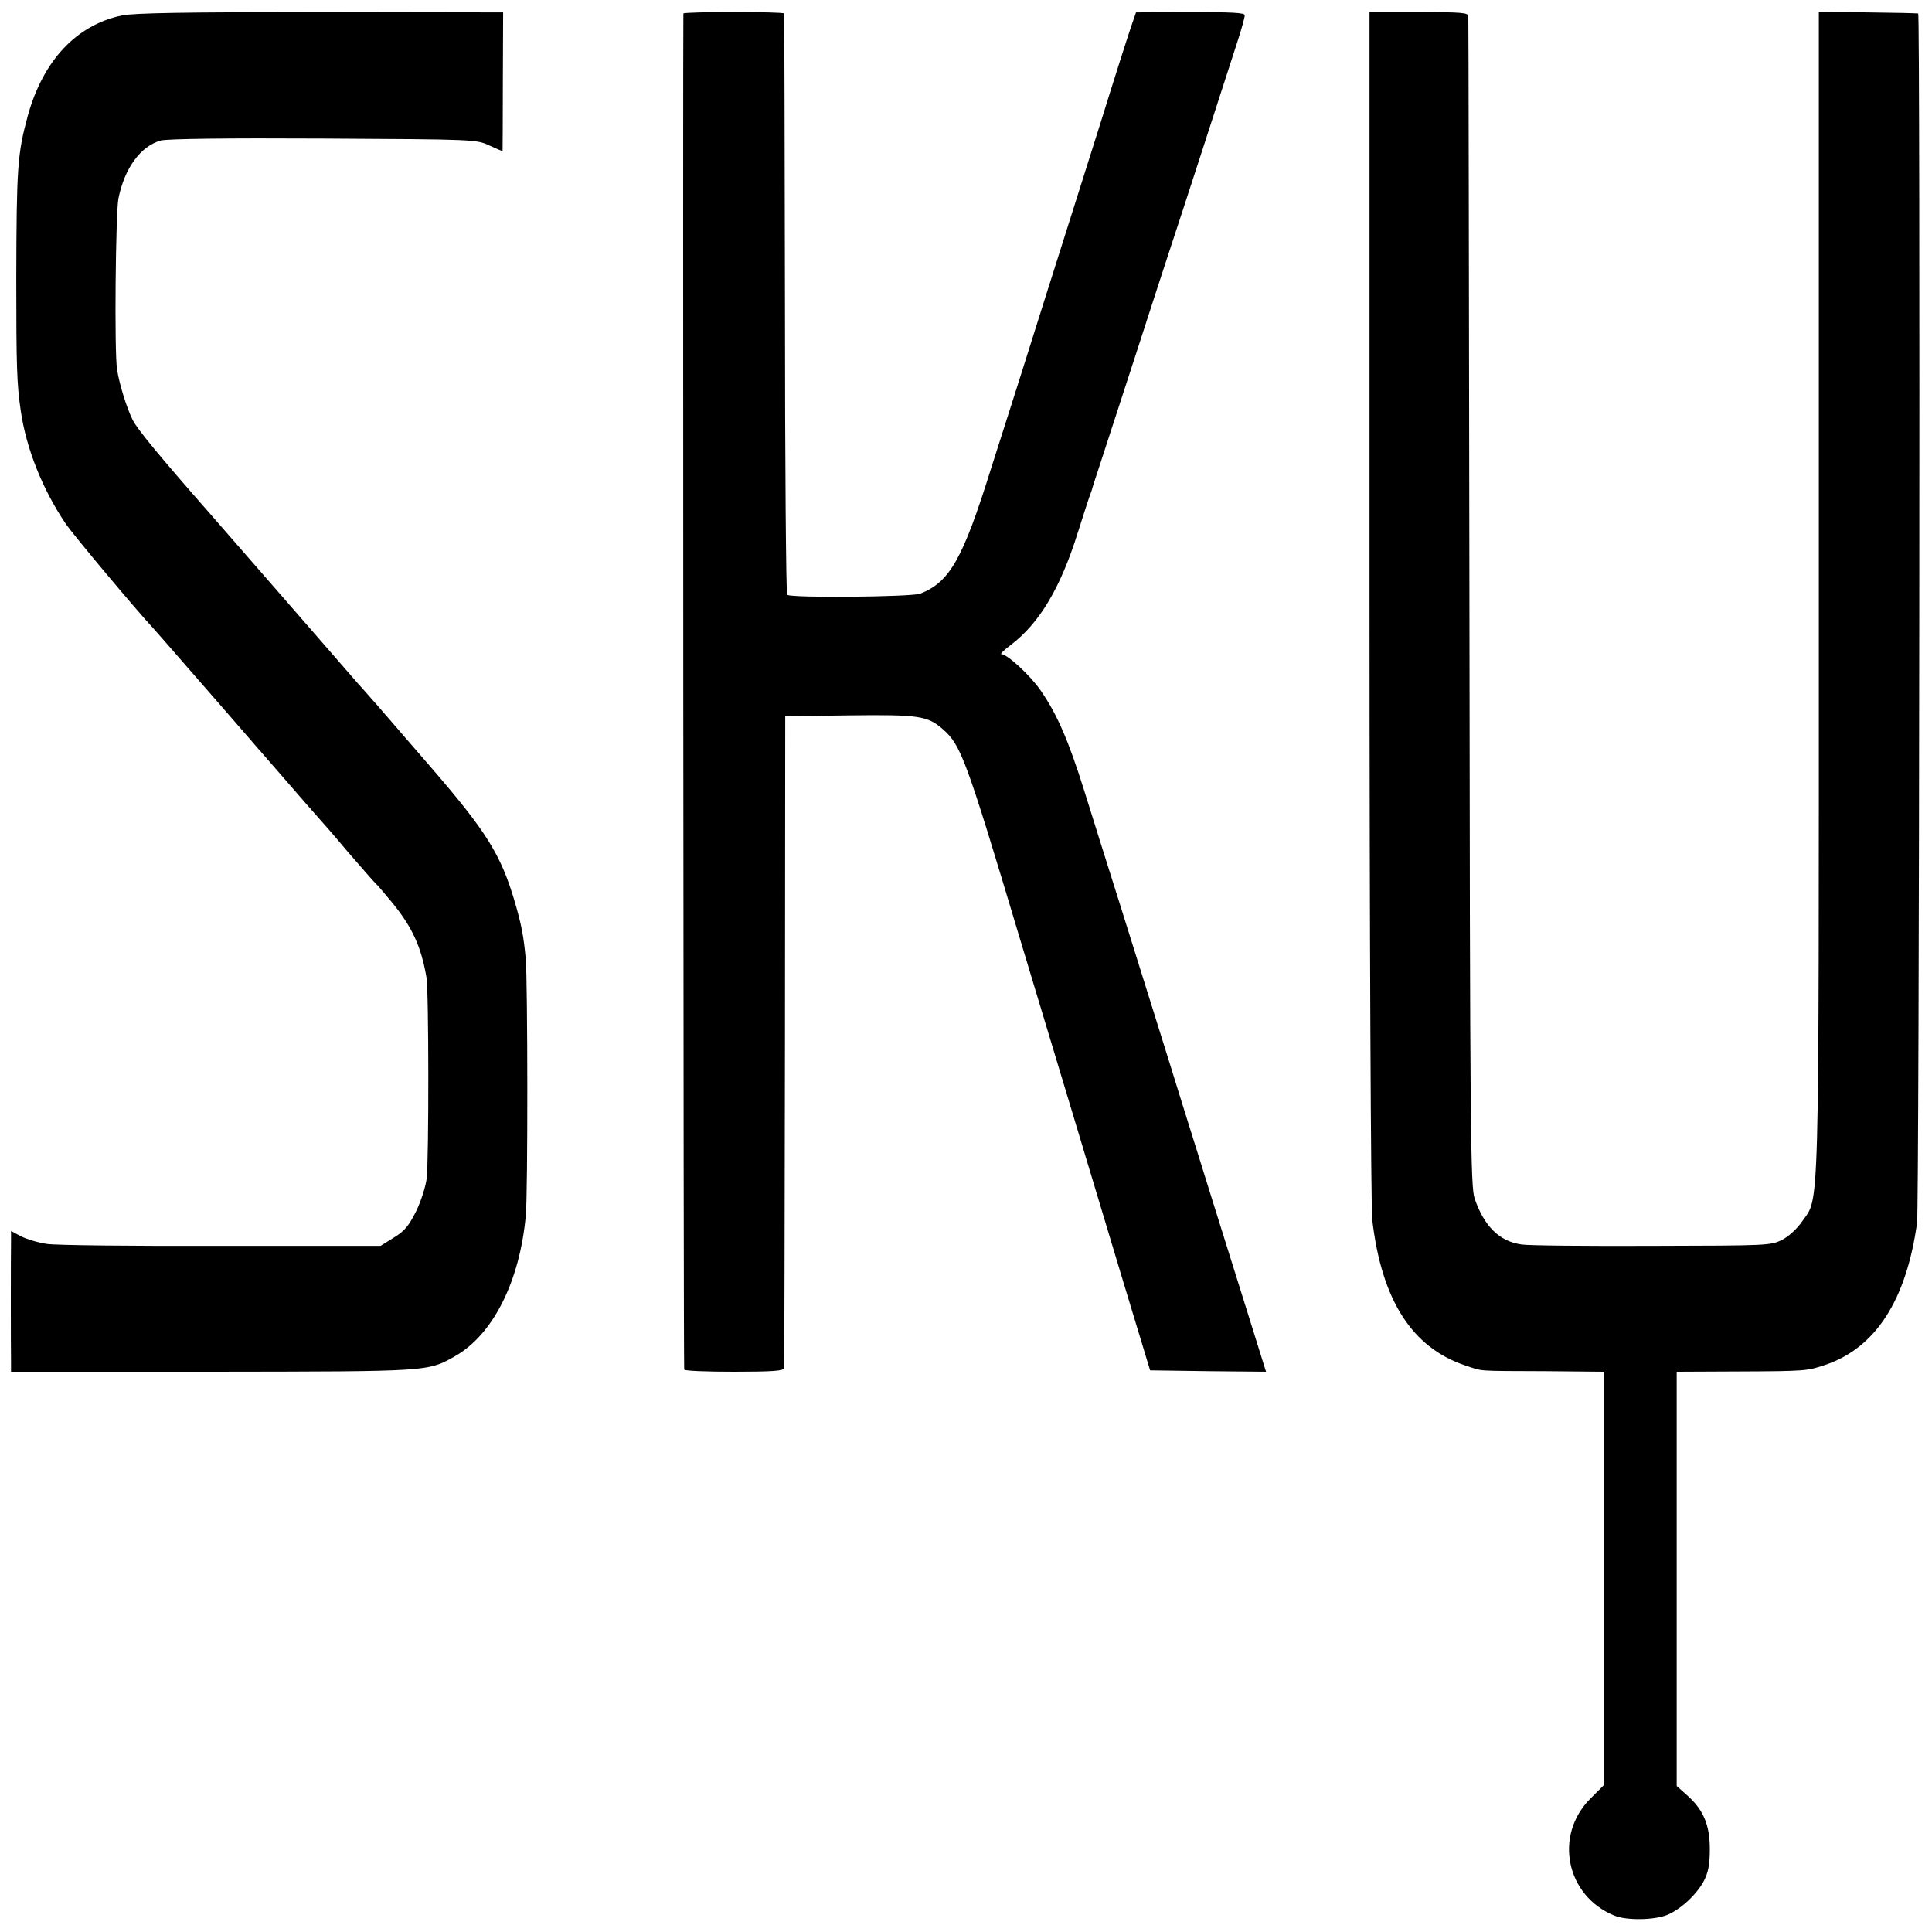
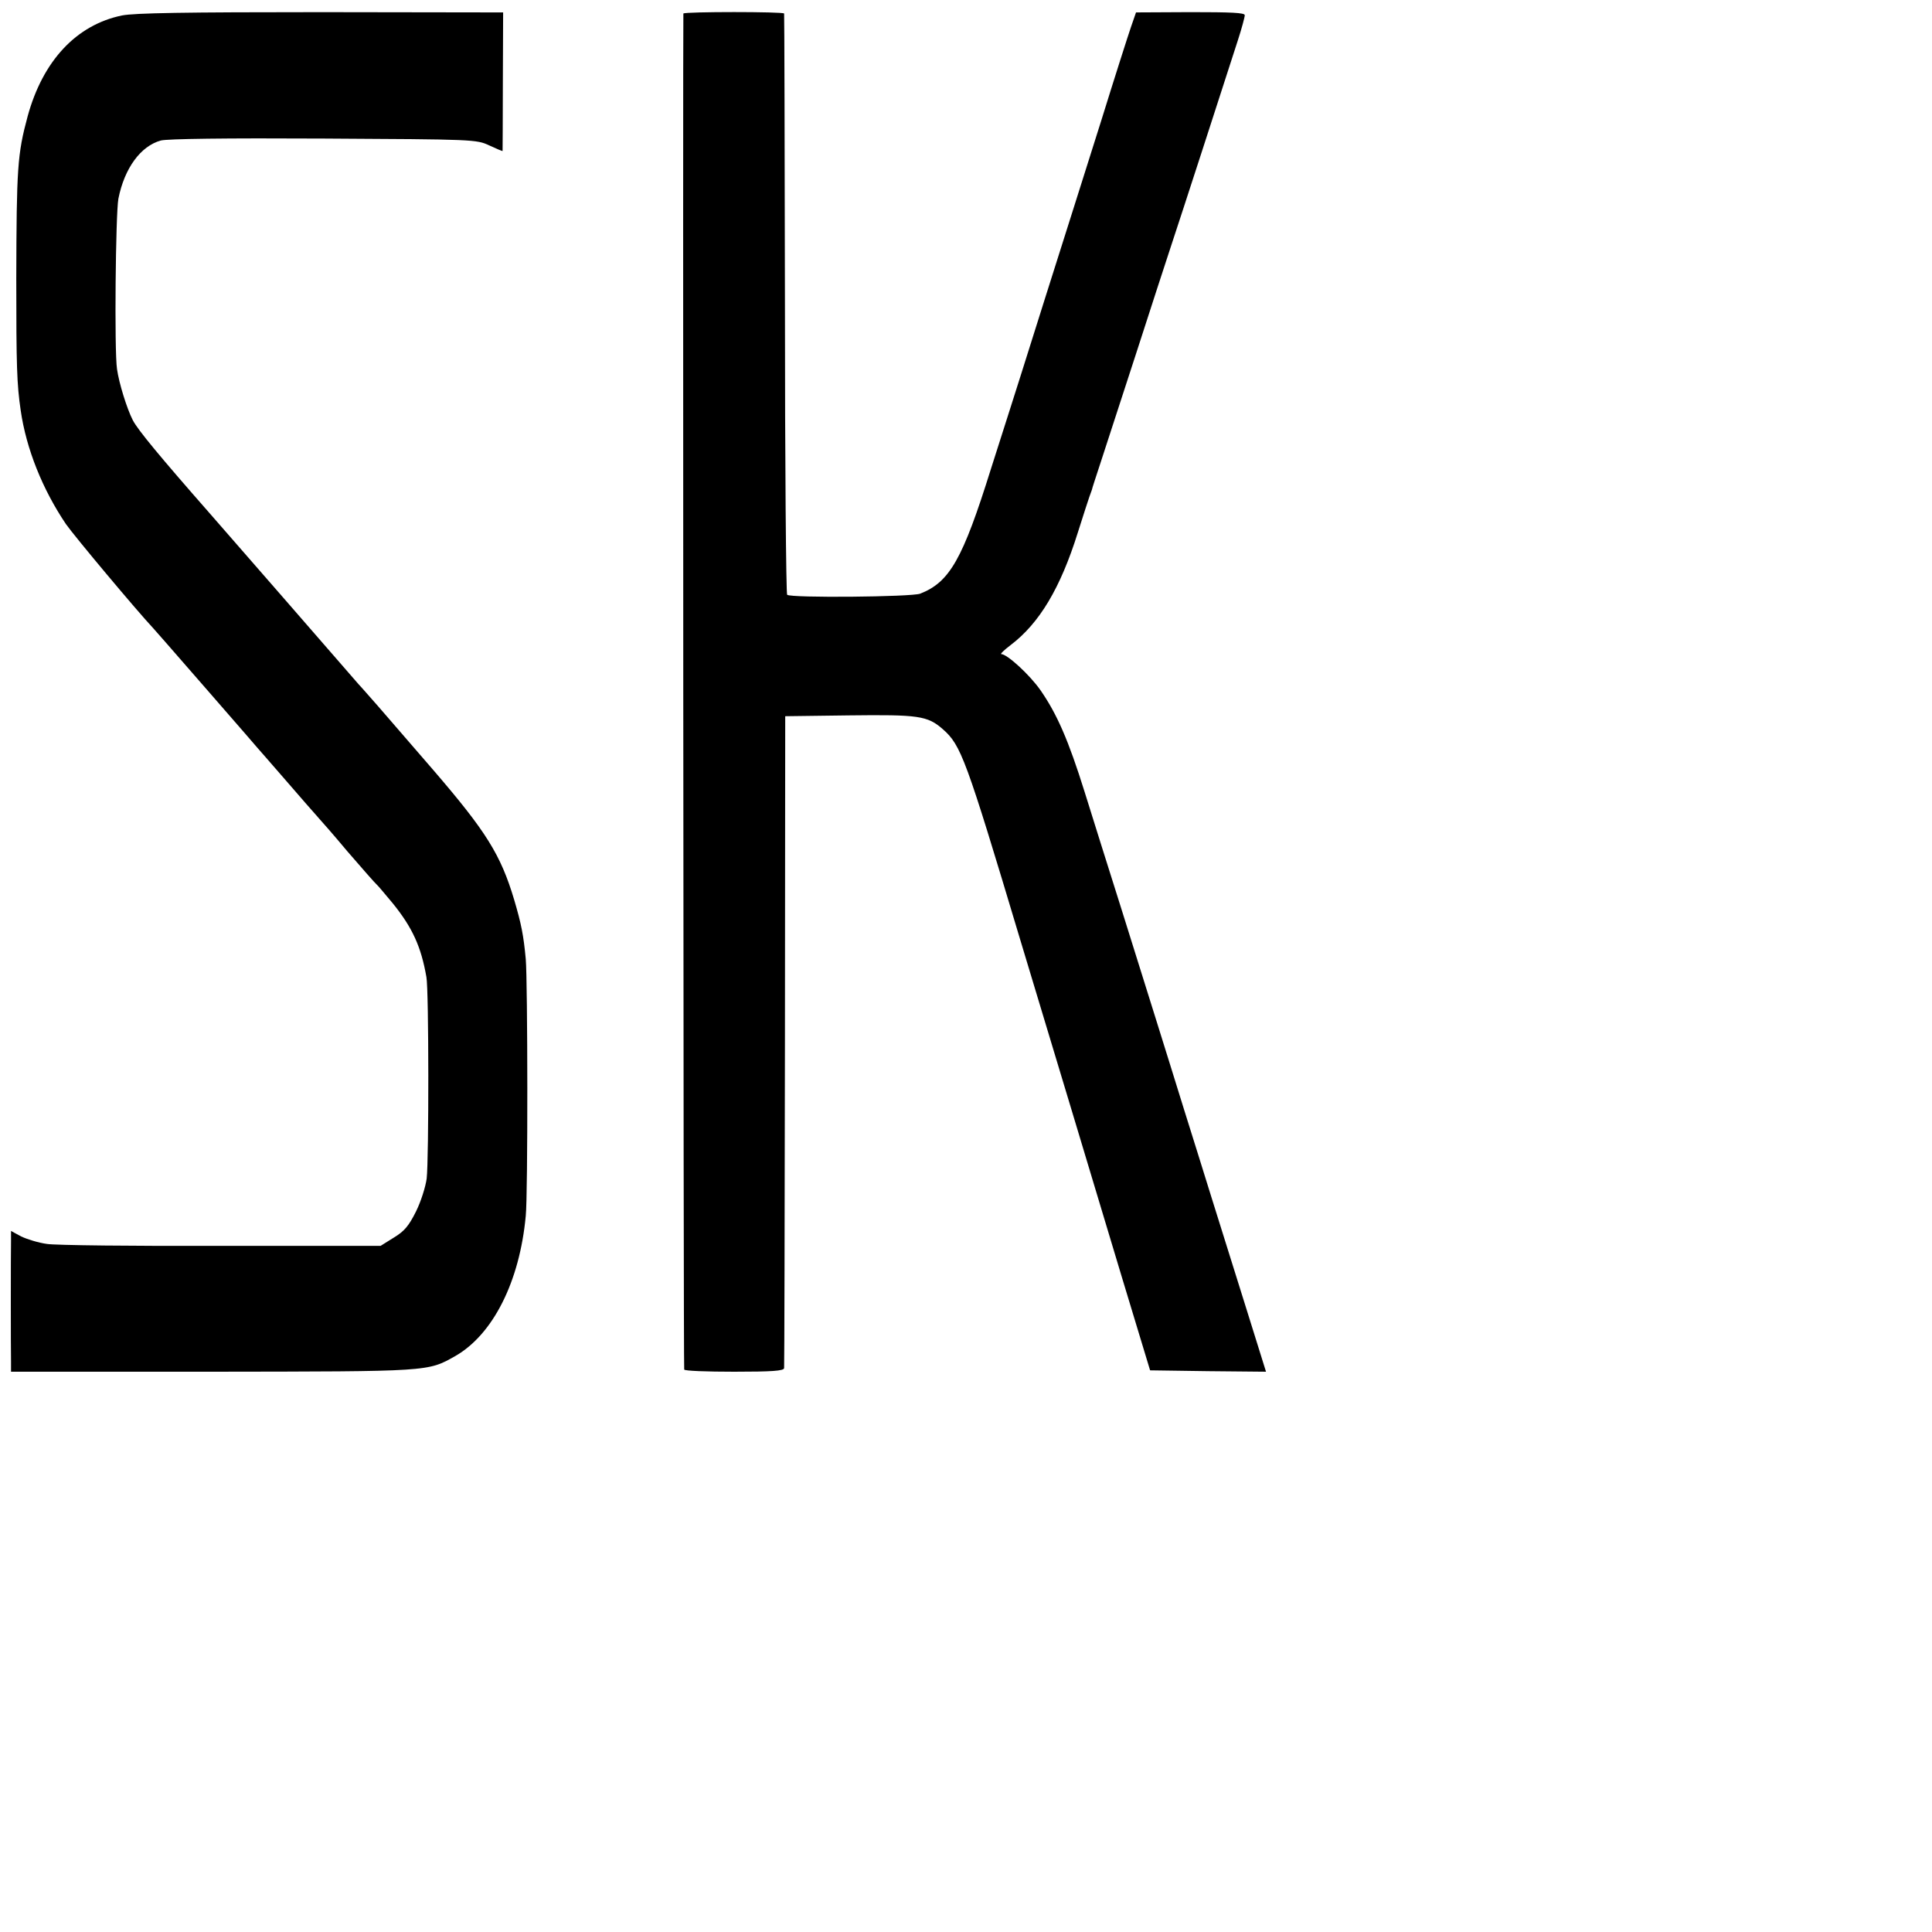
<svg xmlns="http://www.w3.org/2000/svg" version="1.0" width="700pt" height="700pt" viewBox="0 0 700 700" preserveAspectRatio="xMidYMid meet">
  <g transform="translate(0,700) scale(0.1,-0.1)" fill="#000000" stroke="none">
    <path d="M442 6944 c-165 -34 -287 -164 -342 -366 -37 -137 -40 -187 -41 -588 0 -316 2 -382 16 -477 20 -139 79 -286 164 -412 30 -43 256 -313 316 -377 10 -11 53 -60 201 -230 43 -50 104 -119 134 -154 30 -35 63 -73 73 -84 10 -12 28 -32 40 -46 70 -81 153 -176 157 -180 3 -3 48 -54 99 -115 52 -60 99 -114 106 -120 6 -5 32 -37 59 -69 71 -88 102 -157 121 -266 9 -47 9 -661 1 -730 -4 -30 -21 -84 -39 -120 -26 -52 -42 -71 -80 -94 l-48 -30 -577 0 c-317 -1 -602 2 -632 7 -30 4 -72 17 -93 27 l-37 20 0 -35 c-1 -45 -1 -394 0 -440 l0 -35 729 0 c793 1 780 0 881 57 136 78 233 269 255 508 8 76 7 848 0 930 -8 86 -16 127 -42 215 -49 164 -102 248 -293 470 -79 91 -168 194 -199 230 -31 35 -63 72 -71 80 -8 9 -26 30 -40 46 -65 75 -388 446 -500 574 -180 205 -262 304 -279 338 -21 41 -50 134 -57 185 -10 65 -5 563 5 617 22 111 81 191 154 211 25 6 230 9 590 7 545 -3 553 -3 600 -25 26 -12 47 -21 48 -20 0 1 1 115 1 252 l1 250 -660 1 c-493 0 -675 -3 -721 -12z" />
    <path d="M2476 6951 c-2 -6 0 -4898 3 -4913 0 -5 82 -8 181 -8 137 0 180 3 181 13 1 6 2 541 3 1187 l1 1175 230 3 c253 3 285 -1 341 -50 66 -58 83 -104 279 -758 59 -195 143 -474 187 -620 44 -146 126 -418 182 -605 l103 -340 210 -3 210 -2 -74 237 c-41 131 -97 309 -124 396 -27 86 -71 229 -99 317 -27 88 -72 231 -99 318 -27 86 -85 272 -129 412 -44 140 -104 329 -132 420 -59 189 -101 284 -160 369 -39 56 -121 131 -142 131 -5 0 10 15 34 33 104 79 180 206 243 407 20 63 39 122 42 130 3 8 7 20 9 25 1 6 16 51 32 100 16 50 73 225 127 390 53 165 112 345 130 400 32 96 187 574 240 739 14 43 25 84 25 91 0 9 -50 11 -197 11 l-197 -1 -18 -52 c-10 -29 -59 -182 -108 -340 -50 -158 -142 -450 -205 -648 -62 -198 -120 -380 -128 -405 -8 -25 -38 -119 -67 -210 -102 -326 -149 -409 -256 -451 -32 -12 -470 -16 -482 -4 -4 4 -8 478 -8 1053 -1 576 -2 1050 -3 1053 -1 7 -361 7 -365 0z" />
-     <path d="M4962 4806 c0 -1190 5 -2185 10 -2226 34 -292 145 -464 339 -528 64 -21 33 -19 289 -20 l210 -2 0 -750 0 -749 -48 -48 c-133 -134 -88 -353 88 -424 45 -18 145 -16 191 3 50 21 106 74 132 122 16 31 22 59 22 116 0 88 -23 143 -83 196 l-37 33 0 750 0 751 220 1 c251 1 253 2 319 24 182 62 293 234 332 515 8 60 12 4379 4 4381 -3 1 -85 3 -182 4 l-178 2 0 -2106 c0 -2315 3 -2184 -61 -2277 -17 -25 -48 -54 -72 -66 -41 -21 -52 -21 -472 -22 -236 -1 -449 1 -472 5 -80 11 -135 65 -170 166 -15 44 -17 228 -19 2158 -2 1161 -3 2117 -4 2126 0 13 -23 15 -179 15 l-179 0 0 -2150z" />
  </g>
</svg>